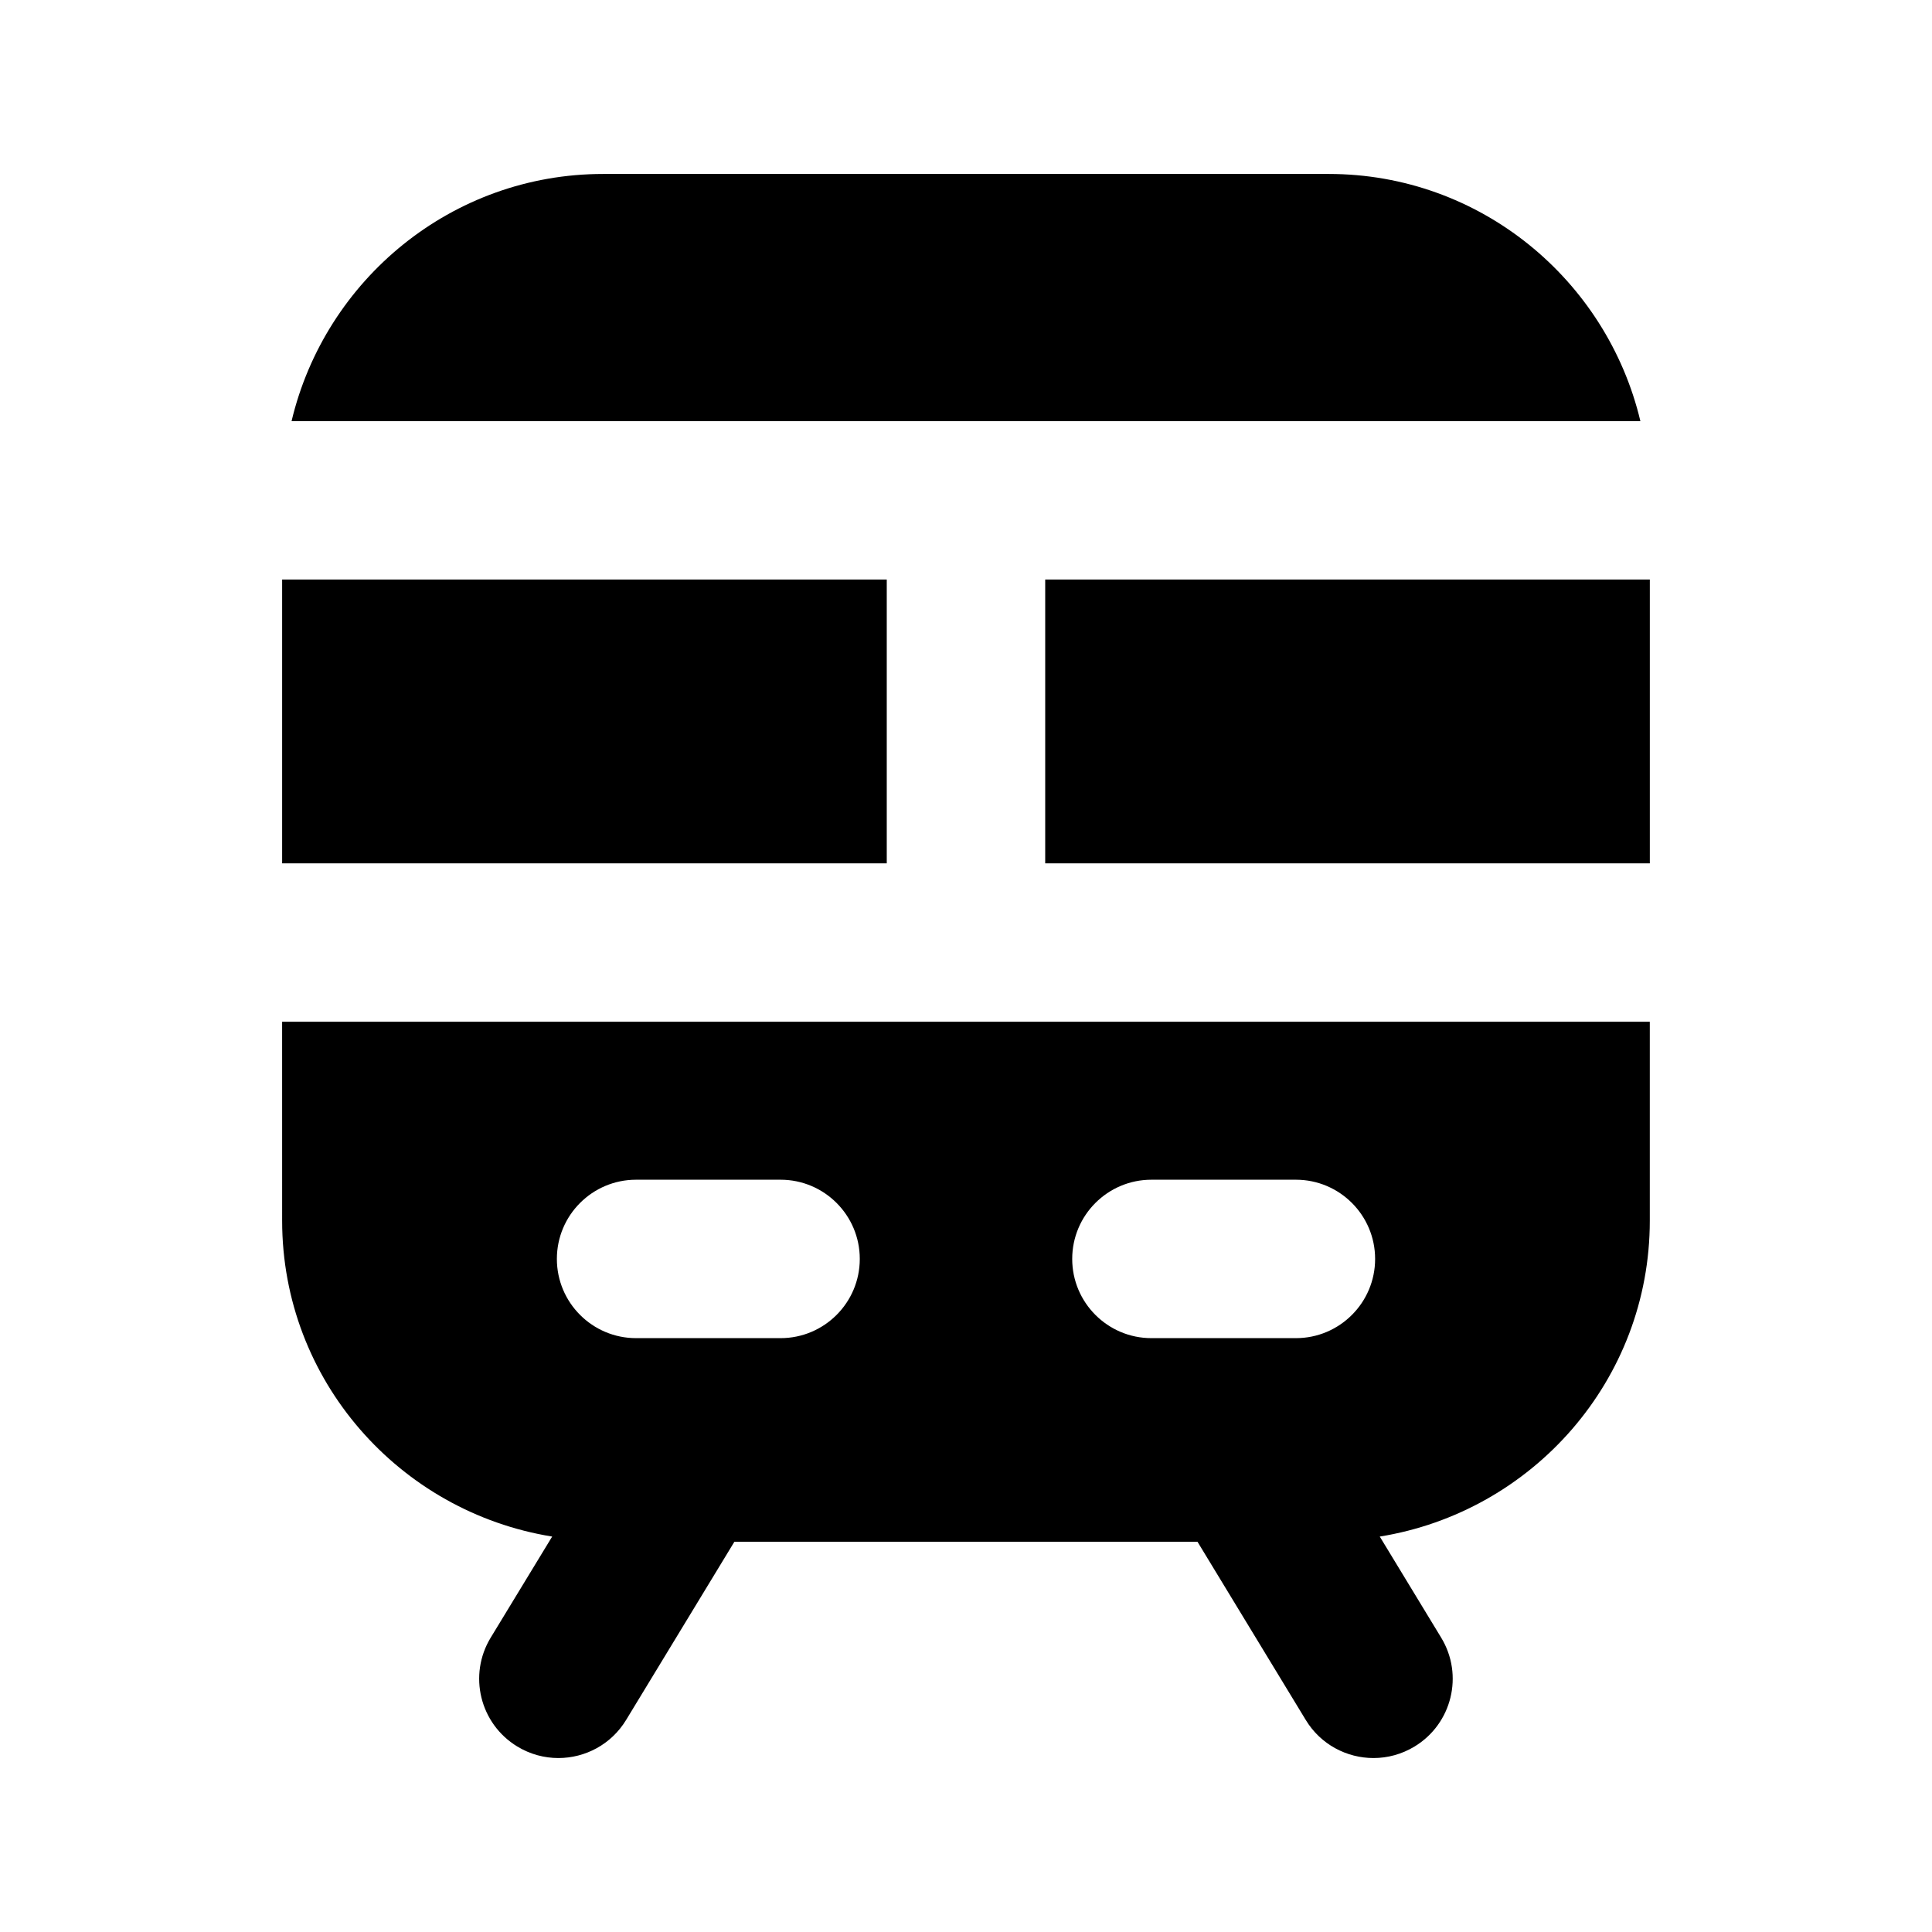
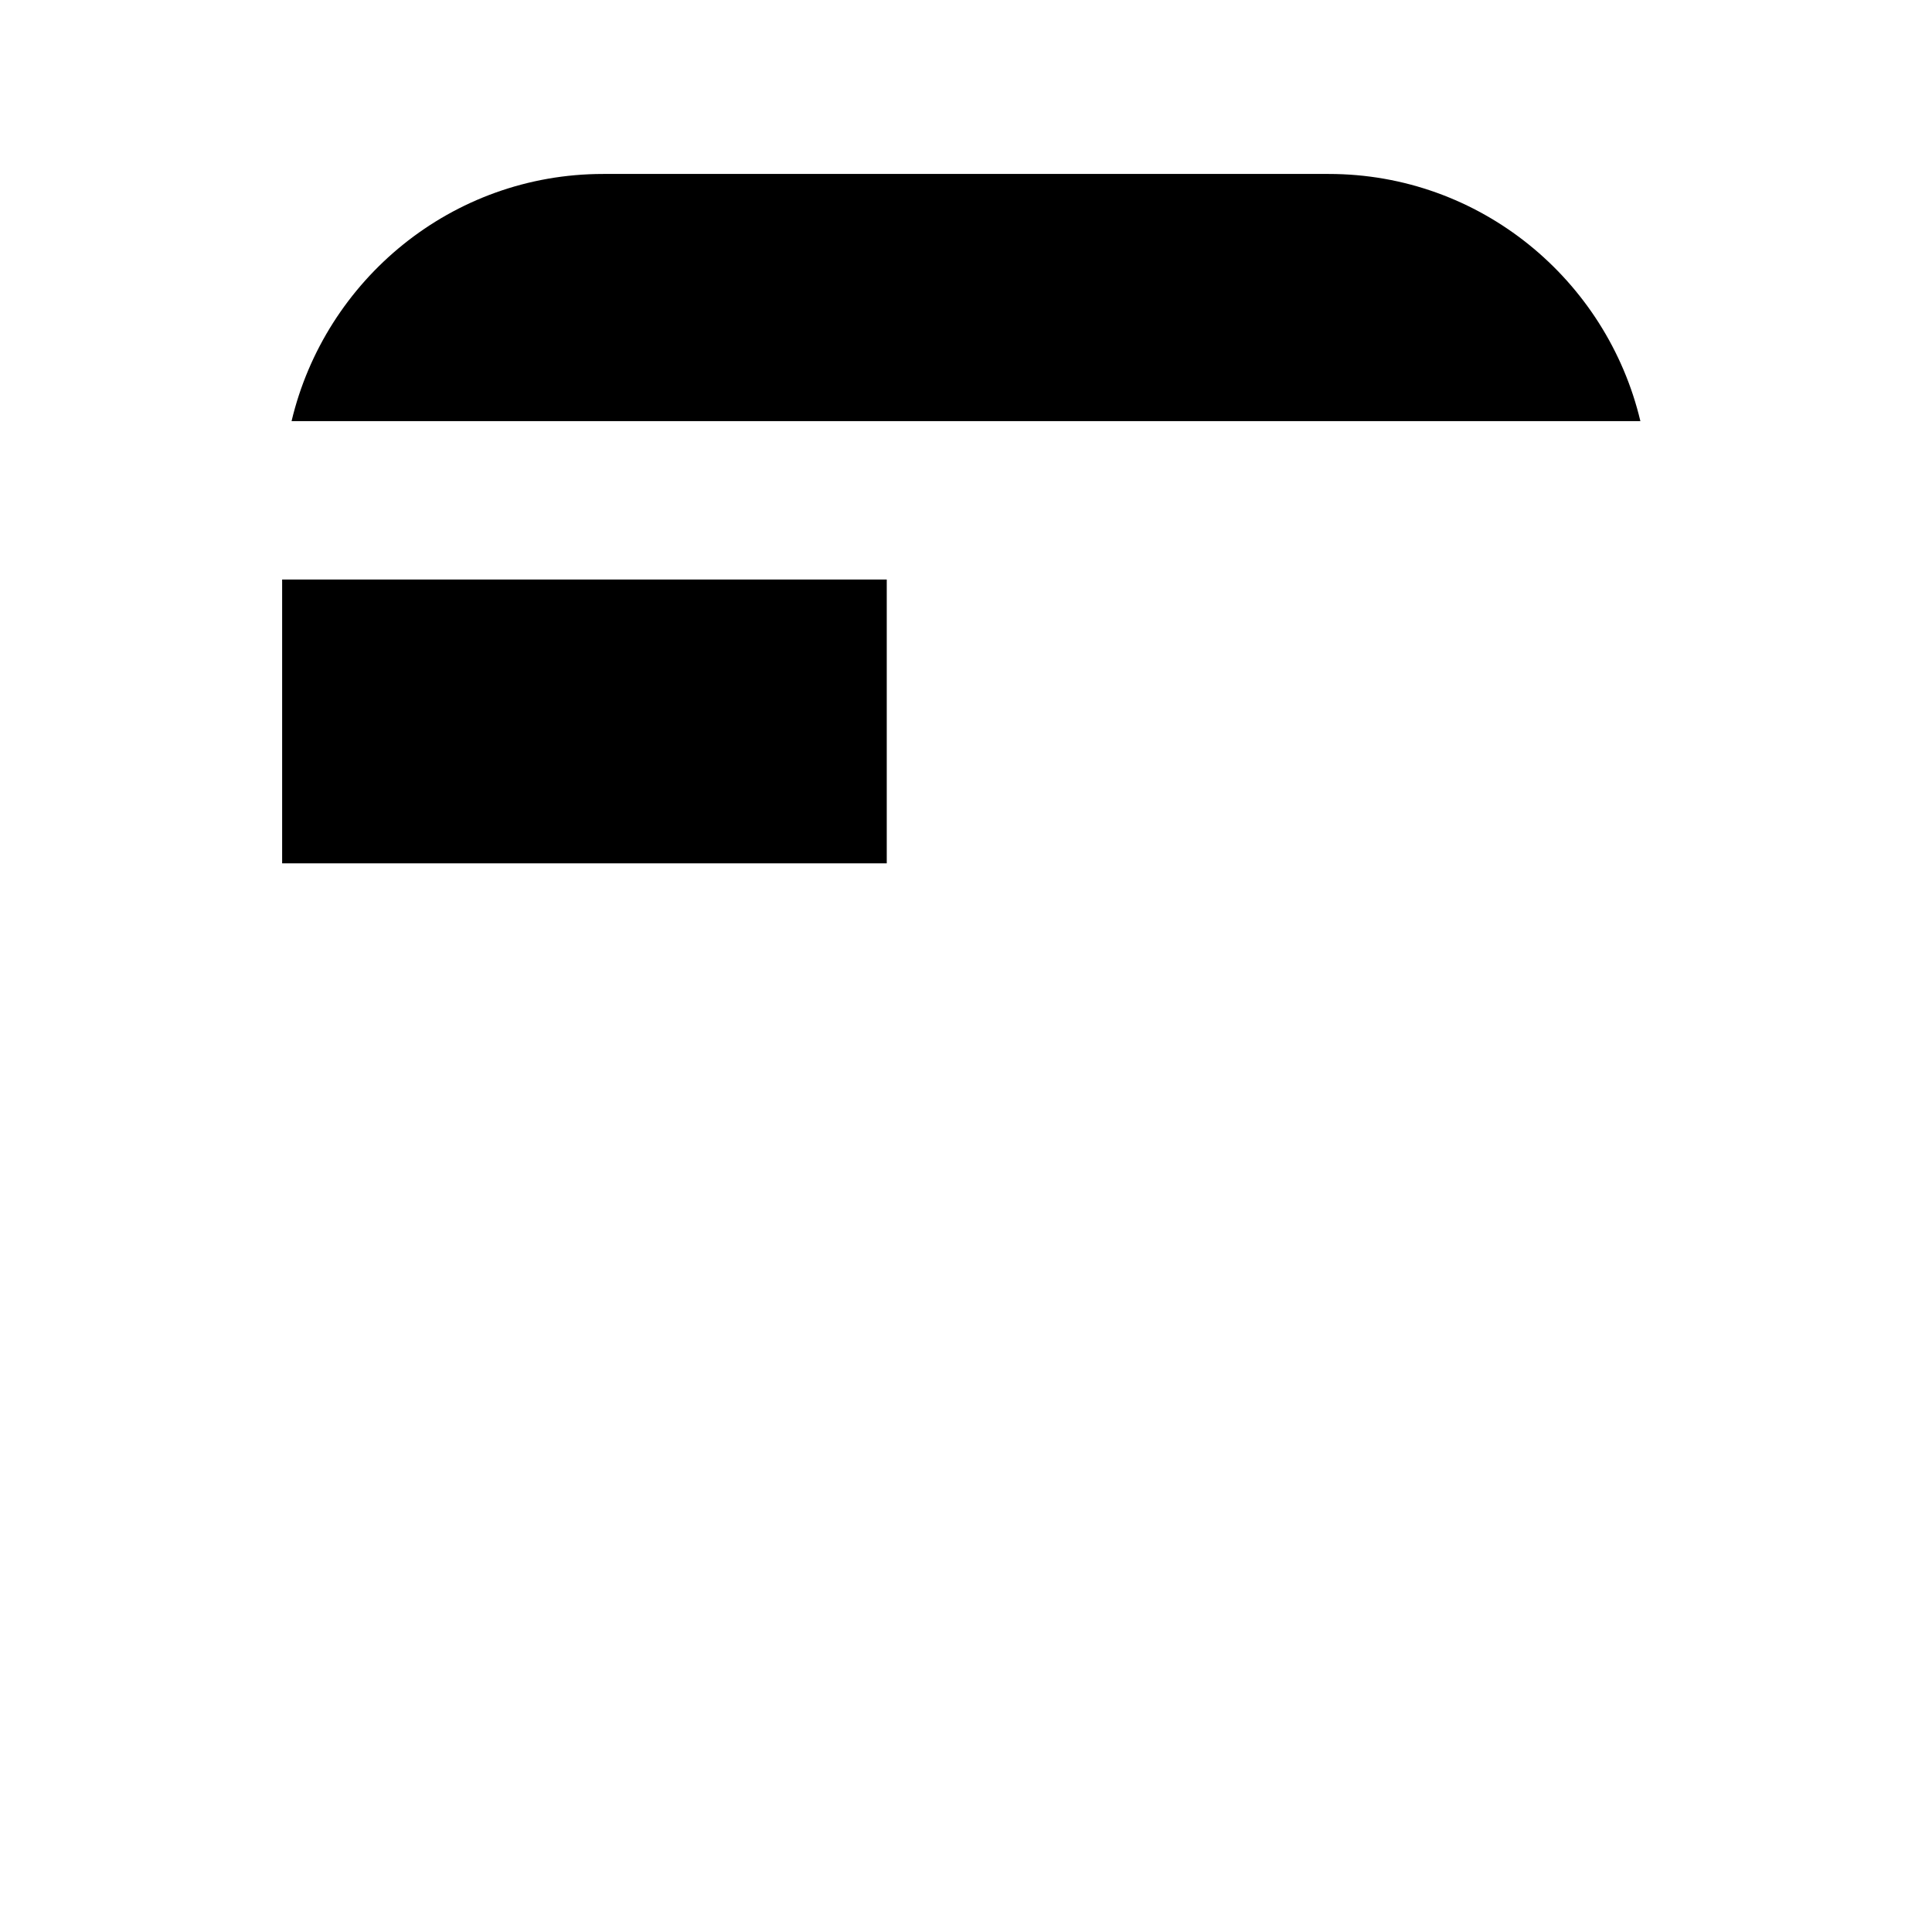
<svg xmlns="http://www.w3.org/2000/svg" fill="#000000" width="800px" height="800px" version="1.1" viewBox="144 144 512 512">
  <g>
    <path d="m218.77 297.58h160.23v75.215h-160.23z" />
    <path d="m496.14 190.1h-192.29c-40.137 0-73.684 28.023-82.582 65.496h357.45c-8.902-37.449-42.449-65.496-82.586-65.496z" />
-     <path d="m420.99 297.58h160.23v75.215h-160.23z" />
-     <path d="m218.77 467.49c0 42.277 31.09 77.188 71.562 83.715l-16.289 26.785c-6.023 9.91-2.875 22.82 7.031 28.844 3.422 2.078 7.18 3.066 10.895 3.066 7.094 0 14-3.59 17.949-10.078l28.695-47.23h122.74l28.695 47.23c3.945 6.508 10.875 10.078 17.949 10.078 3.715 0 7.473-0.988 10.895-3.066 9.91-6.023 13.059-18.934 7.031-28.844l-16.27-26.785c40.473-6.527 71.562-41.438 71.562-83.715v-52.711h-362.45zm230.37-10.852h38.289c11.586 0 20.992 9.406 20.992 20.992 0 11.586-9.406 20.992-20.992 20.992h-38.289c-11.586 0-20.992-9.406-20.992-20.992 0-11.59 9.406-20.992 20.992-20.992zm-136.57 0h38.289c11.586 0 20.992 9.406 20.992 20.992 0 11.586-9.406 20.992-20.992 20.992h-38.289c-11.586 0-20.992-9.406-20.992-20.992 0-11.59 9.406-20.992 20.992-20.992z" />
  </g>
</svg>